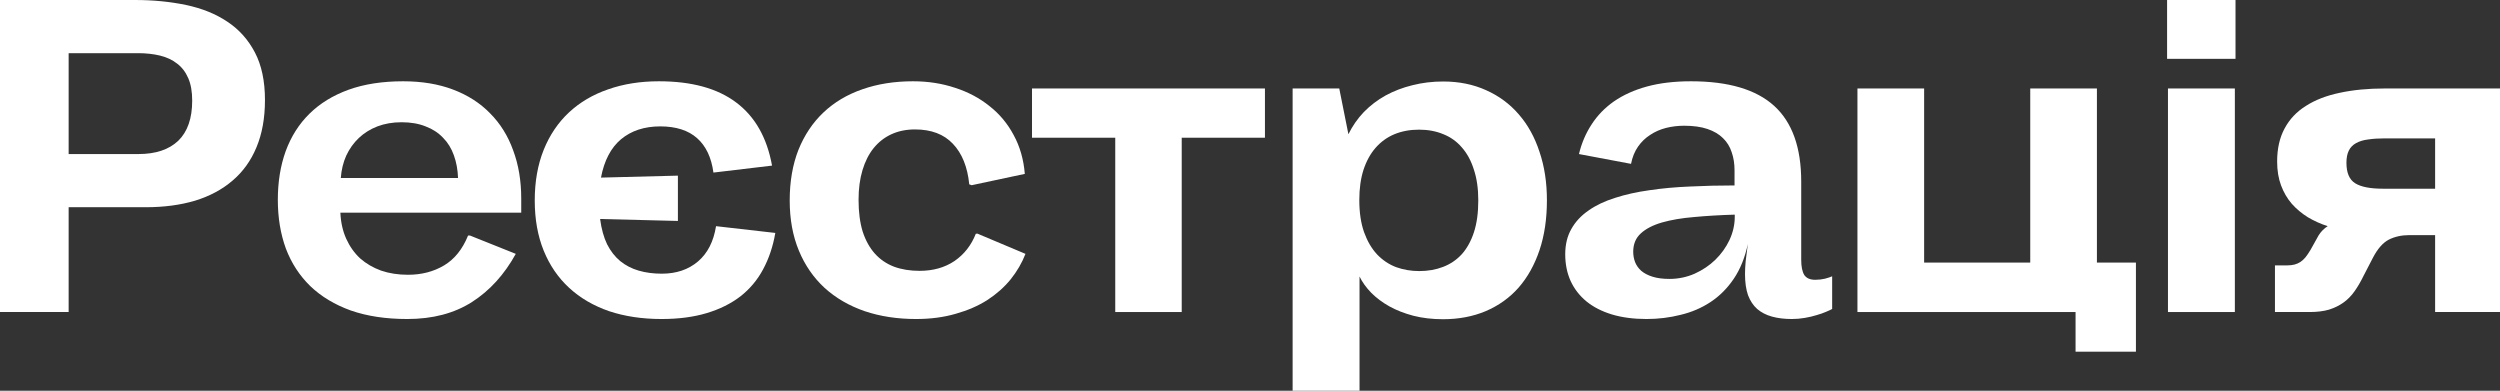
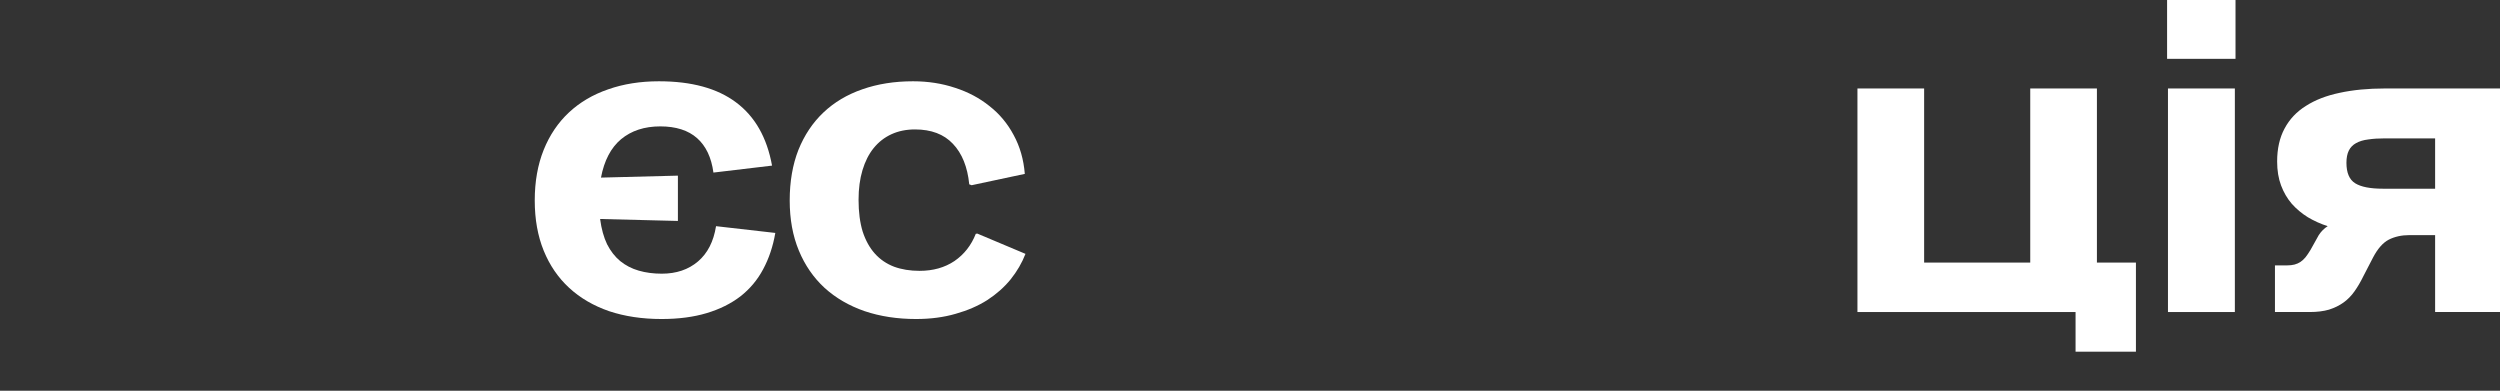
<svg xmlns="http://www.w3.org/2000/svg" viewBox="0 0 156.859 24.514" fill="none">
  <rect x="0" y="0" width="156.859" height="24.514" fill="#333333" stroke="none" />
-   <path d="M0 19.578V0H8.463C9.611 0 10.682 0.105 11.676 0.314C12.678 0.524 13.544 0.875 14.273 1.367C15.003 1.85 15.577 2.493 15.996 3.295C16.415 4.097 16.625 5.09 16.625 6.275C16.625 7.406 16.447 8.395 16.092 9.242C15.745 10.081 15.244 10.778 14.588 11.334C13.941 11.89 13.157 12.309 12.236 12.592C11.316 12.865 10.286 13.002 9.146 13.002H4.307V19.578H0ZM8.682 9.666C9.766 9.666 10.6 9.388 11.184 8.832C11.767 8.267 12.059 7.428 12.059 6.316C12.059 5.751 11.977 5.282 11.813 4.908C11.648 4.525 11.416 4.22 11.115 3.992C10.814 3.755 10.454 3.587 10.035 3.486C9.616 3.386 9.156 3.336 8.654 3.336H4.307V9.666H8.682Z" fill="white" />
-   <path d="M29.491 14.779L32.362 15.928C31.642 17.231 30.726 18.238 29.614 18.949C28.502 19.66 27.148 20.016 25.553 20.016C24.213 20.016 23.033 19.838 22.012 19.482C21.001 19.118 20.153 18.607 19.469 17.951C18.795 17.295 18.284 16.511 17.938 15.6C17.601 14.679 17.432 13.658 17.432 12.537C17.432 11.416 17.596 10.4 17.924 9.488C18.262 8.568 18.758 7.784 19.415 7.137C20.071 6.49 20.887 5.988 21.862 5.633C22.846 5.277 23.99 5.1 25.294 5.1C26.469 5.1 27.513 5.273 28.424 5.619C29.345 5.966 30.12 6.462 30.749 7.109C31.387 7.747 31.87 8.522 32.198 9.434C32.535 10.336 32.704 11.343 32.704 12.455V13.344H21.356C21.383 13.954 21.506 14.501 21.725 14.984C21.944 15.467 22.236 15.878 22.6 16.215C22.974 16.543 23.411 16.798 23.913 16.98C24.423 17.154 24.984 17.24 25.594 17.24C26.451 17.24 27.208 17.044 27.864 16.652C28.52 16.26 29.021 15.636 29.368 14.779H29.491ZM28.739 11.17C28.721 10.65 28.634 10.176 28.479 9.748C28.324 9.311 28.096 8.941 27.796 8.641C27.504 8.331 27.139 8.094 26.702 7.93C26.273 7.757 25.772 7.67 25.198 7.67C24.642 7.67 24.136 7.757 23.68 7.93C23.234 8.103 22.846 8.344 22.518 8.654C22.19 8.964 21.926 9.333 21.725 9.762C21.534 10.19 21.42 10.659 21.383 11.17H28.739Z" fill="white" />
  <path d="M48.646 14.615C48.5 15.463 48.244 16.224 47.88 16.898C47.525 17.564 47.051 18.129 46.458 18.594C45.866 19.049 45.159 19.4 44.339 19.646C43.519 19.893 42.575 20.016 41.509 20.016C40.297 20.016 39.198 19.852 38.214 19.523C37.239 19.186 36.405 18.699 35.712 18.061C35.019 17.423 34.486 16.643 34.112 15.723C33.739 14.802 33.552 13.754 33.552 12.578C33.552 11.393 33.739 10.336 34.112 9.406C34.486 8.477 35.015 7.693 35.698 7.055C36.382 6.417 37.202 5.934 38.159 5.605C39.116 5.268 40.178 5.1 41.345 5.1C43.396 5.1 45.009 5.542 46.185 6.426C47.37 7.31 48.122 8.632 48.441 10.391L44.763 10.828C44.635 9.88 44.293 9.16 43.738 8.668C43.182 8.176 42.411 7.93 41.427 7.93C40.434 7.93 39.613 8.199 38.966 8.736C38.328 9.274 37.909 10.076 37.708 11.143L42.534 11.02V13.863L37.653 13.74C37.735 14.36 37.881 14.889 38.091 15.326C38.31 15.755 38.583 16.105 38.911 16.379C39.249 16.652 39.636 16.853 40.073 16.98C40.511 17.108 40.994 17.172 41.523 17.172C42.434 17.172 43.191 16.917 43.792 16.406C44.394 15.896 44.772 15.158 44.927 14.191L48.646 14.615Z" fill="white" />
  <path d="M61.32 14.656L64.342 15.928C64.123 16.493 63.813 17.026 63.412 17.527C63.011 18.02 62.523 18.452 61.949 18.826C61.375 19.191 60.714 19.478 59.966 19.688C59.219 19.906 58.39 20.016 57.478 20.016C56.303 20.016 55.227 19.852 54.252 19.523C53.276 19.186 52.438 18.699 51.736 18.061C51.043 17.423 50.505 16.643 50.123 15.723C49.74 14.802 49.549 13.754 49.549 12.578C49.549 11.393 49.731 10.336 50.095 9.406C50.469 8.477 50.993 7.693 51.668 7.055C52.342 6.417 53.153 5.934 54.101 5.605C55.058 5.268 56.12 5.1 57.287 5.1C58.226 5.1 59.105 5.236 59.926 5.51C60.746 5.774 61.466 6.157 62.086 6.658C62.715 7.15 63.22 7.757 63.603 8.477C63.995 9.197 64.228 10.008 64.3 10.91L60.965 11.621L60.814 11.566C60.705 10.473 60.363 9.625 59.789 9.023C59.224 8.422 58.431 8.121 57.41 8.121C56.863 8.121 56.371 8.221 55.933 8.422C55.496 8.622 55.122 8.914 54.812 9.297C54.511 9.671 54.279 10.131 54.115 10.678C53.951 11.225 53.869 11.844 53.869 12.537C53.869 13.303 53.955 13.968 54.128 14.533C54.311 15.089 54.566 15.549 54.894 15.914C55.222 16.279 55.623 16.552 56.097 16.734C56.571 16.908 57.105 16.994 57.697 16.994C58.545 16.994 59.274 16.789 59.885 16.379C60.495 15.96 60.942 15.39 61.224 14.67L61.32 14.656Z" fill="white" />
-   <path d="M69.975 19.578V8.641H64.752V5.551H79.367V8.641H74.145V19.578H69.975Z" fill="white" />
-   <path d="M84.03 5.551L84.604 8.422C84.859 7.902 85.183 7.438 85.575 7.027C85.976 6.617 86.432 6.271 86.942 5.988C87.462 5.706 88.022 5.492 88.624 5.346C89.235 5.191 89.877 5.113 90.552 5.113C91.545 5.113 92.443 5.296 93.245 5.66C94.047 6.016 94.731 6.521 95.296 7.178C95.861 7.825 96.294 8.609 96.595 9.529C96.904 10.441 97.059 11.452 97.059 12.564C97.059 13.731 96.904 14.775 96.595 15.695C96.285 16.616 95.847 17.4 95.282 18.047C94.717 18.685 94.029 19.177 93.218 19.523C92.415 19.861 91.522 20.029 90.538 20.029C89.863 20.029 89.243 19.956 88.678 19.811C88.122 19.665 87.621 19.469 87.175 19.223C86.737 18.977 86.359 18.694 86.04 18.375C85.721 18.047 85.475 17.705 85.302 17.35V24.514H81.104V5.551H84.03ZM85.288 12.551C85.288 13.335 85.388 14.009 85.589 14.574C85.789 15.13 86.058 15.59 86.395 15.955C86.742 16.32 87.143 16.589 87.598 16.762C88.054 16.926 88.537 17.008 89.048 17.008C89.594 17.008 90.091 16.921 90.538 16.748C90.994 16.575 91.386 16.311 91.714 15.955C92.042 15.59 92.297 15.13 92.479 14.574C92.662 14.018 92.753 13.353 92.753 12.578C92.753 11.84 92.662 11.197 92.479 10.65C92.306 10.094 92.055 9.63 91.727 9.256C91.408 8.882 91.021 8.604 90.565 8.422C90.109 8.23 89.599 8.135 89.034 8.135C88.469 8.135 87.954 8.23 87.489 8.422C87.033 8.613 86.641 8.896 86.313 9.27C85.985 9.643 85.73 10.108 85.548 10.664C85.374 11.211 85.288 11.84 85.288 12.551Z" fill="white" />
-   <path d="M114.956 19.387C114.874 19.432 114.747 19.492 114.574 19.564C114.409 19.637 114.214 19.706 113.986 19.77C113.758 19.842 113.507 19.902 113.234 19.947C112.969 19.993 112.7 20.016 112.427 20.016C111.962 20.016 111.547 19.966 111.183 19.865C110.818 19.765 110.508 19.605 110.253 19.387C110.007 19.168 109.816 18.881 109.679 18.525C109.552 18.161 109.488 17.719 109.488 17.199C109.488 16.971 109.501 16.702 109.529 16.393C109.565 16.083 109.611 15.723 109.665 15.312C109.483 16.169 109.187 16.898 108.777 17.5C108.376 18.092 107.893 18.576 107.328 18.949C106.762 19.323 106.134 19.592 105.441 19.756C104.757 19.929 104.046 20.016 103.308 20.016C102.497 20.016 101.772 19.92 101.134 19.729C100.505 19.537 99.972 19.264 99.535 18.908C99.106 18.553 98.778 18.129 98.55 17.637C98.322 17.135 98.208 16.575 98.208 15.955C98.208 15.344 98.336 14.816 98.591 14.369C98.846 13.913 99.206 13.526 99.671 13.207C100.136 12.879 100.692 12.615 101.339 12.414C101.986 12.204 102.702 12.045 103.486 11.936C104.279 11.817 105.126 11.74 106.029 11.703C106.931 11.658 107.865 11.635 108.831 11.635V10.678C108.831 10.268 108.772 9.894 108.654 9.557C108.544 9.21 108.362 8.914 108.107 8.668C107.861 8.422 107.537 8.23 107.136 8.094C106.735 7.957 106.247 7.889 105.673 7.889C105.281 7.889 104.903 7.934 104.539 8.025C104.174 8.117 103.841 8.262 103.54 8.463C103.24 8.654 102.984 8.9 102.775 9.201C102.565 9.502 102.419 9.862 102.337 10.281L99.07 9.666C99.234 8.982 99.498 8.363 99.863 7.807C100.227 7.242 100.697 6.758 101.271 6.357C101.854 5.956 102.542 5.646 103.335 5.428C104.137 5.209 105.058 5.1 106.097 5.1C108.449 5.1 110.189 5.615 111.32 6.645C112.45 7.674 113.015 9.256 113.015 11.389V16.297C113.015 16.725 113.079 17.044 113.207 17.254C113.343 17.454 113.571 17.555 113.89 17.555C114.109 17.555 114.314 17.532 114.505 17.486C114.706 17.432 114.856 17.382 114.956 17.336V19.387ZM108.845 13.467C107.924 13.494 107.077 13.544 106.302 13.617C105.527 13.681 104.853 13.795 104.279 13.959C103.714 14.123 103.271 14.351 102.952 14.643C102.633 14.934 102.474 15.317 102.474 15.791C102.474 16.028 102.515 16.251 102.597 16.461C102.679 16.661 102.807 16.839 102.98 16.994C103.162 17.149 103.399 17.272 103.691 17.363C103.983 17.454 104.333 17.5 104.744 17.5C105.3 17.5 105.828 17.391 106.329 17.172C106.831 16.944 107.264 16.652 107.628 16.297C108.002 15.932 108.298 15.518 108.517 15.053C108.736 14.579 108.845 14.096 108.845 13.604V13.467Z" fill="white" />
  <path d="M130.228 22.066V19.578H116.543V5.551H120.727V16.475H127.385V5.551H131.568V16.475H134.016V22.066H130.228Z" fill="white" />
  <path d="M136.026 19.578V5.551H140.223V19.578H136.026ZM135.971 3.691V0H140.264V3.691H135.971Z" fill="white" />
  <path d="M142.739 19.578V16.652H143.491C143.673 16.652 143.833 16.634 143.97 16.598C144.107 16.561 144.229 16.507 144.339 16.434C144.448 16.361 144.553 16.265 144.653 16.146C144.754 16.019 144.858 15.864 144.968 15.682L145.487 14.752C145.642 14.515 145.829 14.328 146.048 14.191C145.601 14.046 145.187 13.859 144.804 13.631C144.421 13.394 144.084 13.111 143.792 12.783C143.51 12.455 143.286 12.072 143.122 11.635C142.958 11.197 142.876 10.696 142.876 10.131C142.876 9.329 143.031 8.641 143.341 8.066C143.651 7.483 144.097 7.009 144.681 6.645C145.264 6.271 145.97 5.997 146.8 5.824C147.638 5.642 148.582 5.551 149.63 5.551H156.862V19.578H152.788V14.752H151.175C150.683 14.752 150.25 14.848 149.876 15.039C149.511 15.23 149.183 15.604 148.892 16.16L148.29 17.322C148.117 17.678 147.93 17.997 147.73 18.279C147.538 18.553 147.31 18.785 147.046 18.977C146.782 19.168 146.476 19.318 146.13 19.428C145.784 19.528 145.378 19.578 144.913 19.578H142.739ZM152.788 11.84V8.682H149.644C149.242 8.682 148.892 8.704 148.591 8.75C148.29 8.786 148.035 8.864 147.825 8.982C147.625 9.092 147.474 9.247 147.374 9.447C147.274 9.648 147.224 9.903 147.224 10.213C147.224 10.842 147.406 11.27 147.771 11.498C148.135 11.726 148.714 11.84 149.507 11.84H152.788Z" fill="white" />
</svg>